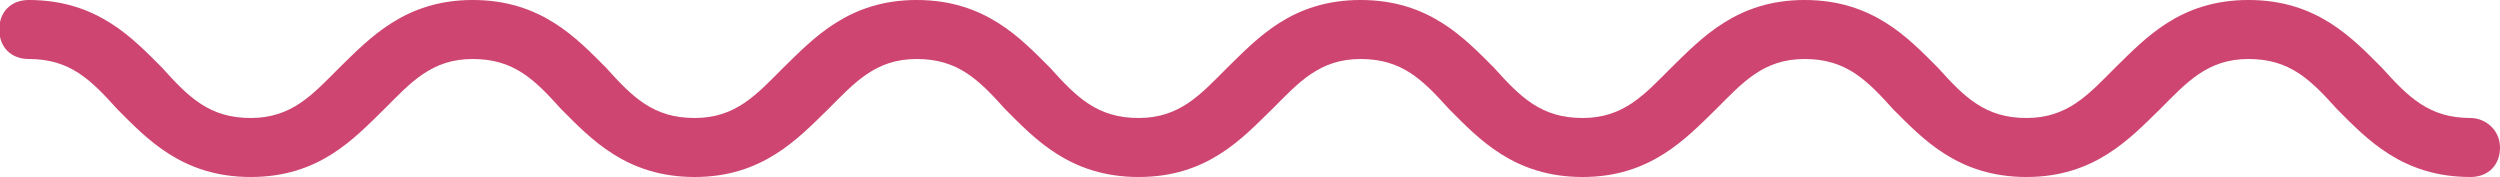
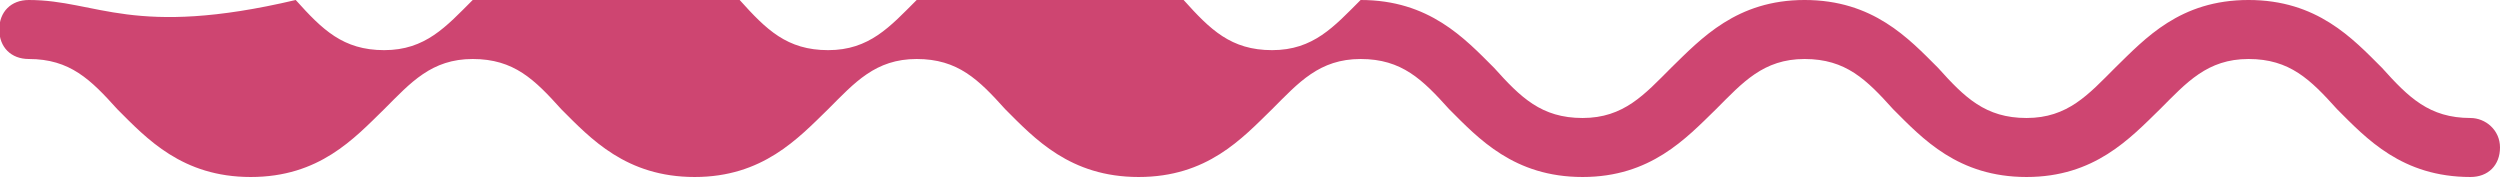
<svg xmlns="http://www.w3.org/2000/svg" viewBox="0 0 339 24">
-   <path d="M335 16c-5.6 0-8.4-2.8-12-6.8-4-4-8.8-9.2-18.1-9.2s-14 5.2-18.1 9.2c-3.6 3.6-6.4 6.8-12 6.8s-8.4-2.8-12-6.8c-4-4-8.8-9.2-18.1-9.2-9.2 0-14 5.2-18.1 9.2-3.6 3.6-6.4 6.8-12 6.8s-8.4-2.8-12-6.8c-4-4-8.8-9.2-18.1-9.2s-14 5.2-18.1 9.2c-3.6 3.6-6.4 6.8-12 6.8s-8.4-2.8-12-6.8c-4-4-8.8-9.2-18.1-9.2-9.2 0-14 5.2-18.1 9.2-3.6 3.6-6.4 6.8-12 6.8s-8.4-2.8-12-6.8c-4-4-8.8-9.2-18.1-9.2-9.2 0-14 5.2-18.1 9.2-3.6 3.6-6.4 6.8-12 6.8s-8.4-2.8-12-6.8C18 5.2 13.2 0 3.9 0c-2.4 0-4 1.6-4 4s1.6 4 4 4c5.6 0 8.4 2.8 12 6.8 4 4 8.8 9.2 18.1 9.2s14-5.2 18.1-9.2c3.6-3.6 6.4-6.8 12-6.8s8.4 2.8 12 6.8c4 4 8.8 9.2 18.1 9.2 9.2 0 14-5.2 18.1-9.2 3.6-3.6 6.4-6.8 12-6.8s8.4 2.8 12 6.8c4 4 8.8 9.2 18.1 9.2s14-5.2 18.1-9.2c3.6-3.6 6.4-6.8 12-6.8s8.4 2.8 12 6.8c4 4 8.8 9.2 18.1 9.2 9.2 0 14-5.2 18.1-9.2 3.6-3.6 6.4-6.8 12-6.8s8.4 2.8 12 6.8c4 4 8.8 9.2 18.1 9.2 9.2 0 14-5.2 18.1-9.2 3.6-3.6 6.4-6.8 12-6.8s8.4 2.8 12 6.8c4 4 8.8 9.2 18.1 9.2 2.4 0 4-1.6 4-4s-2-4-4-4z" fill="#ce4571" />
+   <path d="M335 16c-5.6 0-8.4-2.8-12-6.8-4-4-8.8-9.2-18.1-9.2s-14 5.2-18.1 9.2c-3.6 3.6-6.4 6.8-12 6.8s-8.4-2.8-12-6.8c-4-4-8.8-9.2-18.1-9.2-9.2 0-14 5.2-18.1 9.2-3.6 3.6-6.4 6.8-12 6.8s-8.4-2.8-12-6.8c-4-4-8.8-9.2-18.1-9.2c-3.6 3.6-6.4 6.8-12 6.8s-8.4-2.8-12-6.8c-4-4-8.8-9.2-18.1-9.2-9.2 0-14 5.2-18.1 9.2-3.6 3.6-6.4 6.8-12 6.8s-8.4-2.8-12-6.8c-4-4-8.8-9.2-18.1-9.2-9.2 0-14 5.2-18.1 9.2-3.6 3.6-6.4 6.8-12 6.8s-8.4-2.8-12-6.8C18 5.2 13.2 0 3.9 0c-2.4 0-4 1.6-4 4s1.6 4 4 4c5.6 0 8.4 2.8 12 6.8 4 4 8.8 9.2 18.1 9.2s14-5.2 18.1-9.2c3.6-3.6 6.4-6.8 12-6.8s8.4 2.8 12 6.8c4 4 8.8 9.2 18.1 9.2 9.2 0 14-5.2 18.1-9.2 3.6-3.6 6.4-6.8 12-6.8s8.4 2.8 12 6.8c4 4 8.8 9.2 18.1 9.2s14-5.2 18.1-9.2c3.6-3.6 6.4-6.8 12-6.8s8.4 2.8 12 6.8c4 4 8.8 9.2 18.1 9.2 9.2 0 14-5.2 18.1-9.2 3.6-3.6 6.4-6.8 12-6.8s8.4 2.8 12 6.8c4 4 8.8 9.2 18.1 9.2 9.2 0 14-5.2 18.1-9.2 3.6-3.6 6.4-6.8 12-6.8s8.4 2.8 12 6.8c4 4 8.8 9.2 18.1 9.2 2.4 0 4-1.6 4-4s-2-4-4-4z" fill="#ce4571" />
</svg>